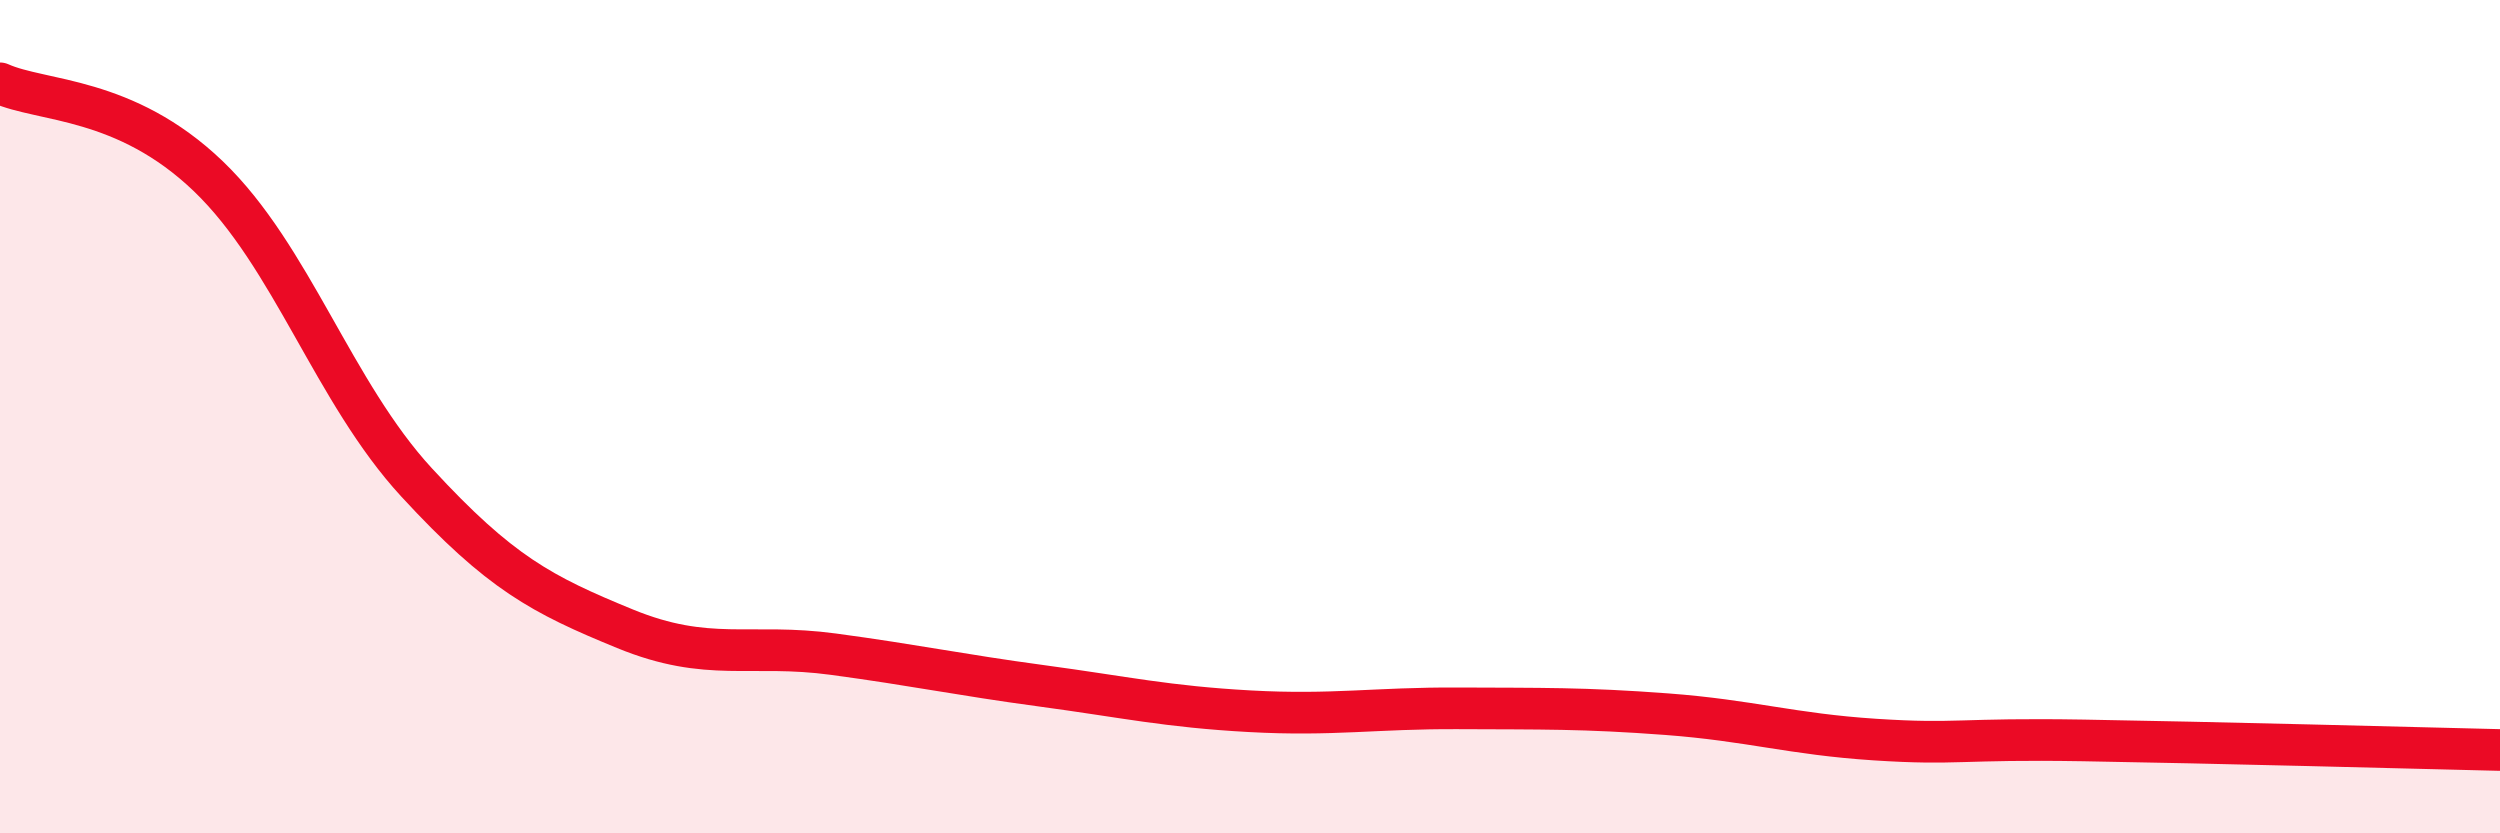
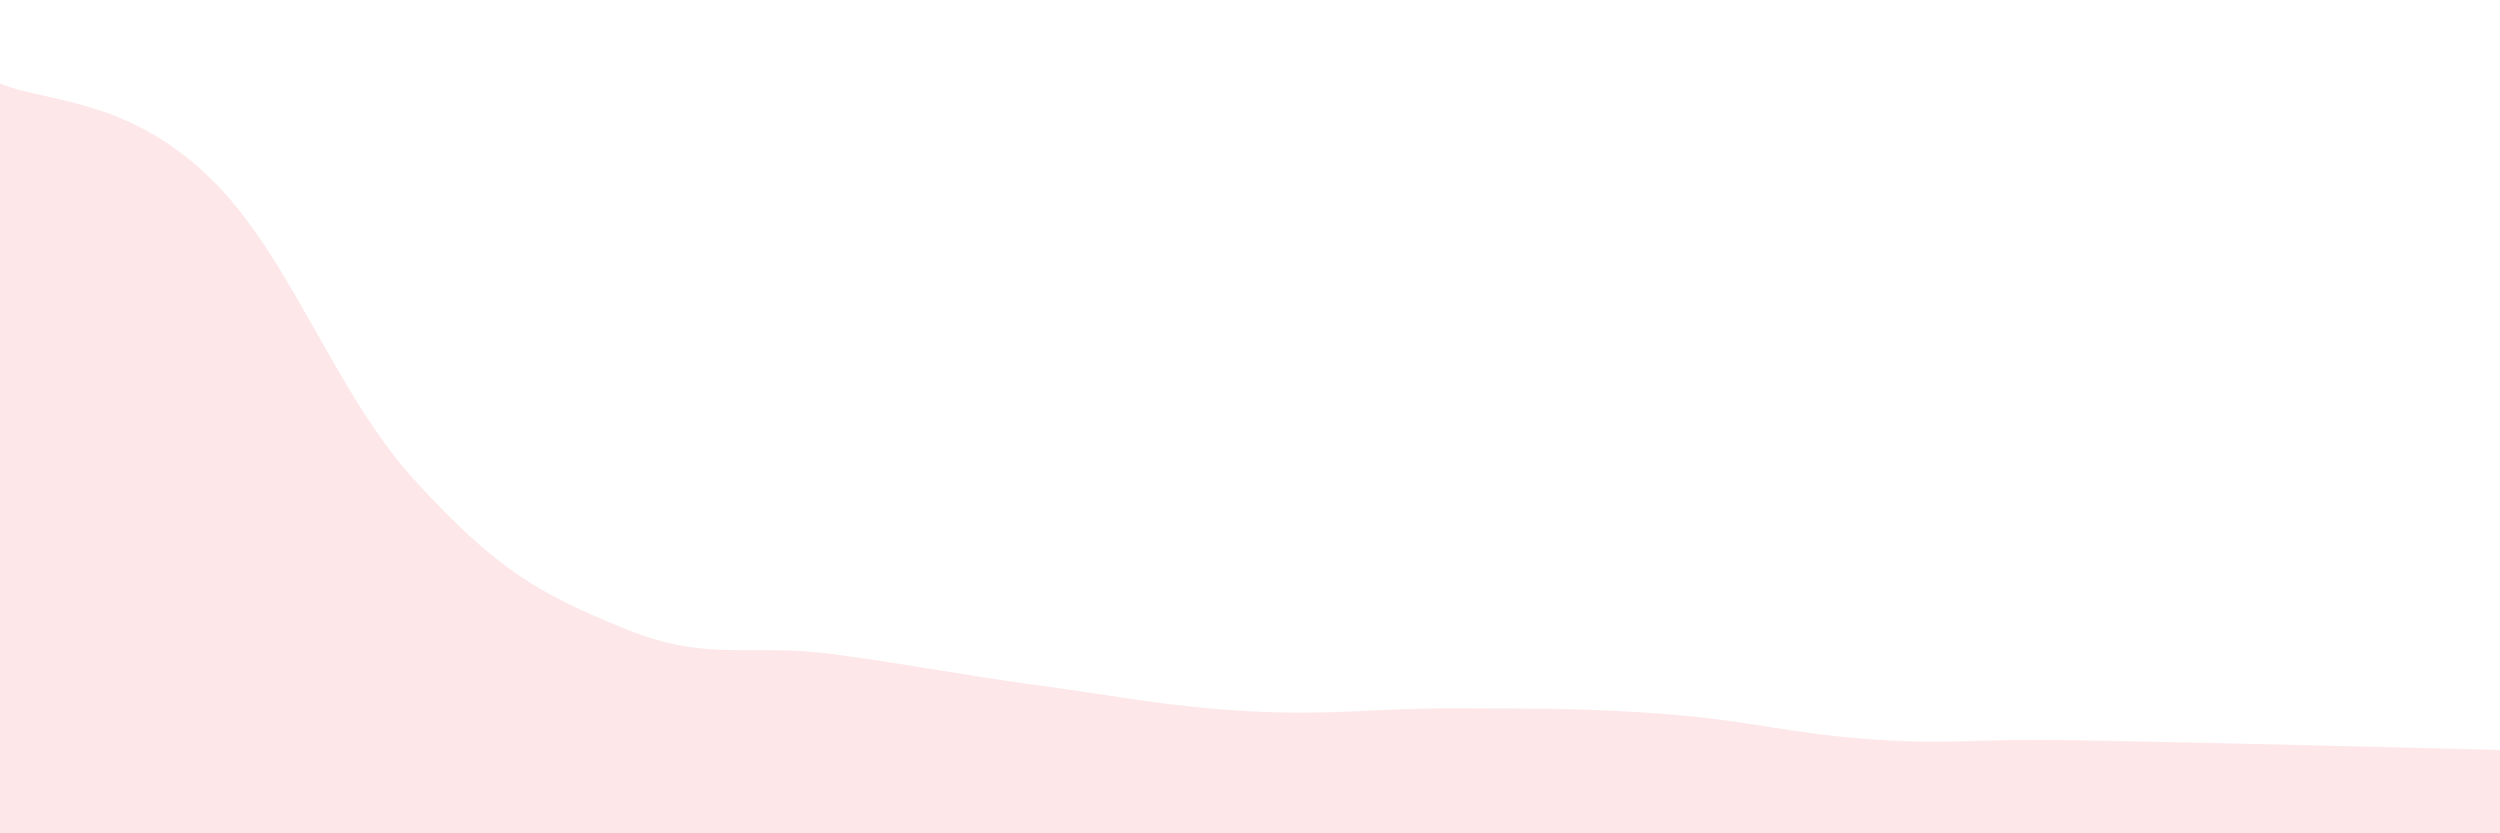
<svg xmlns="http://www.w3.org/2000/svg" width="60" height="20" viewBox="0 0 60 20">
  <path d="M 0,2 C 1,2.45 3,2.31 5,4.23 C 7,6.15 8,9.41 10,11.58 C 12,13.75 13,14.27 15,15.09 C 17,15.91 18,15.43 20,15.7 C 22,15.97 23,16.19 25,16.46 C 27,16.73 28,16.96 30,17.07 C 32,17.18 33,16.99 35,17 C 37,17.01 38,16.99 40,17.14 C 42,17.29 43,17.62 45,17.75 C 47,17.88 47,17.72 50,17.77 C 53,17.82 58,17.95 60,18L60 20L0 20Z" fill="#EB0A25" opacity="0.1" stroke-linecap="round" stroke-linejoin="round" />
-   <path d="M 0,2 C 1,2.45 3,2.31 5,4.23 C 7,6.15 8,9.41 10,11.58 C 12,13.75 13,14.27 15,15.09 C 17,15.91 18,15.43 20,15.7 C 22,15.97 23,16.19 25,16.46 C 27,16.73 28,16.96 30,17.07 C 32,17.18 33,16.99 35,17 C 37,17.01 38,16.99 40,17.14 C 42,17.29 43,17.62 45,17.75 C 47,17.88 47,17.72 50,17.77 C 53,17.82 58,17.95 60,18" stroke="#EB0A25" stroke-width="1" fill="none" stroke-linecap="round" stroke-linejoin="round" />
</svg>